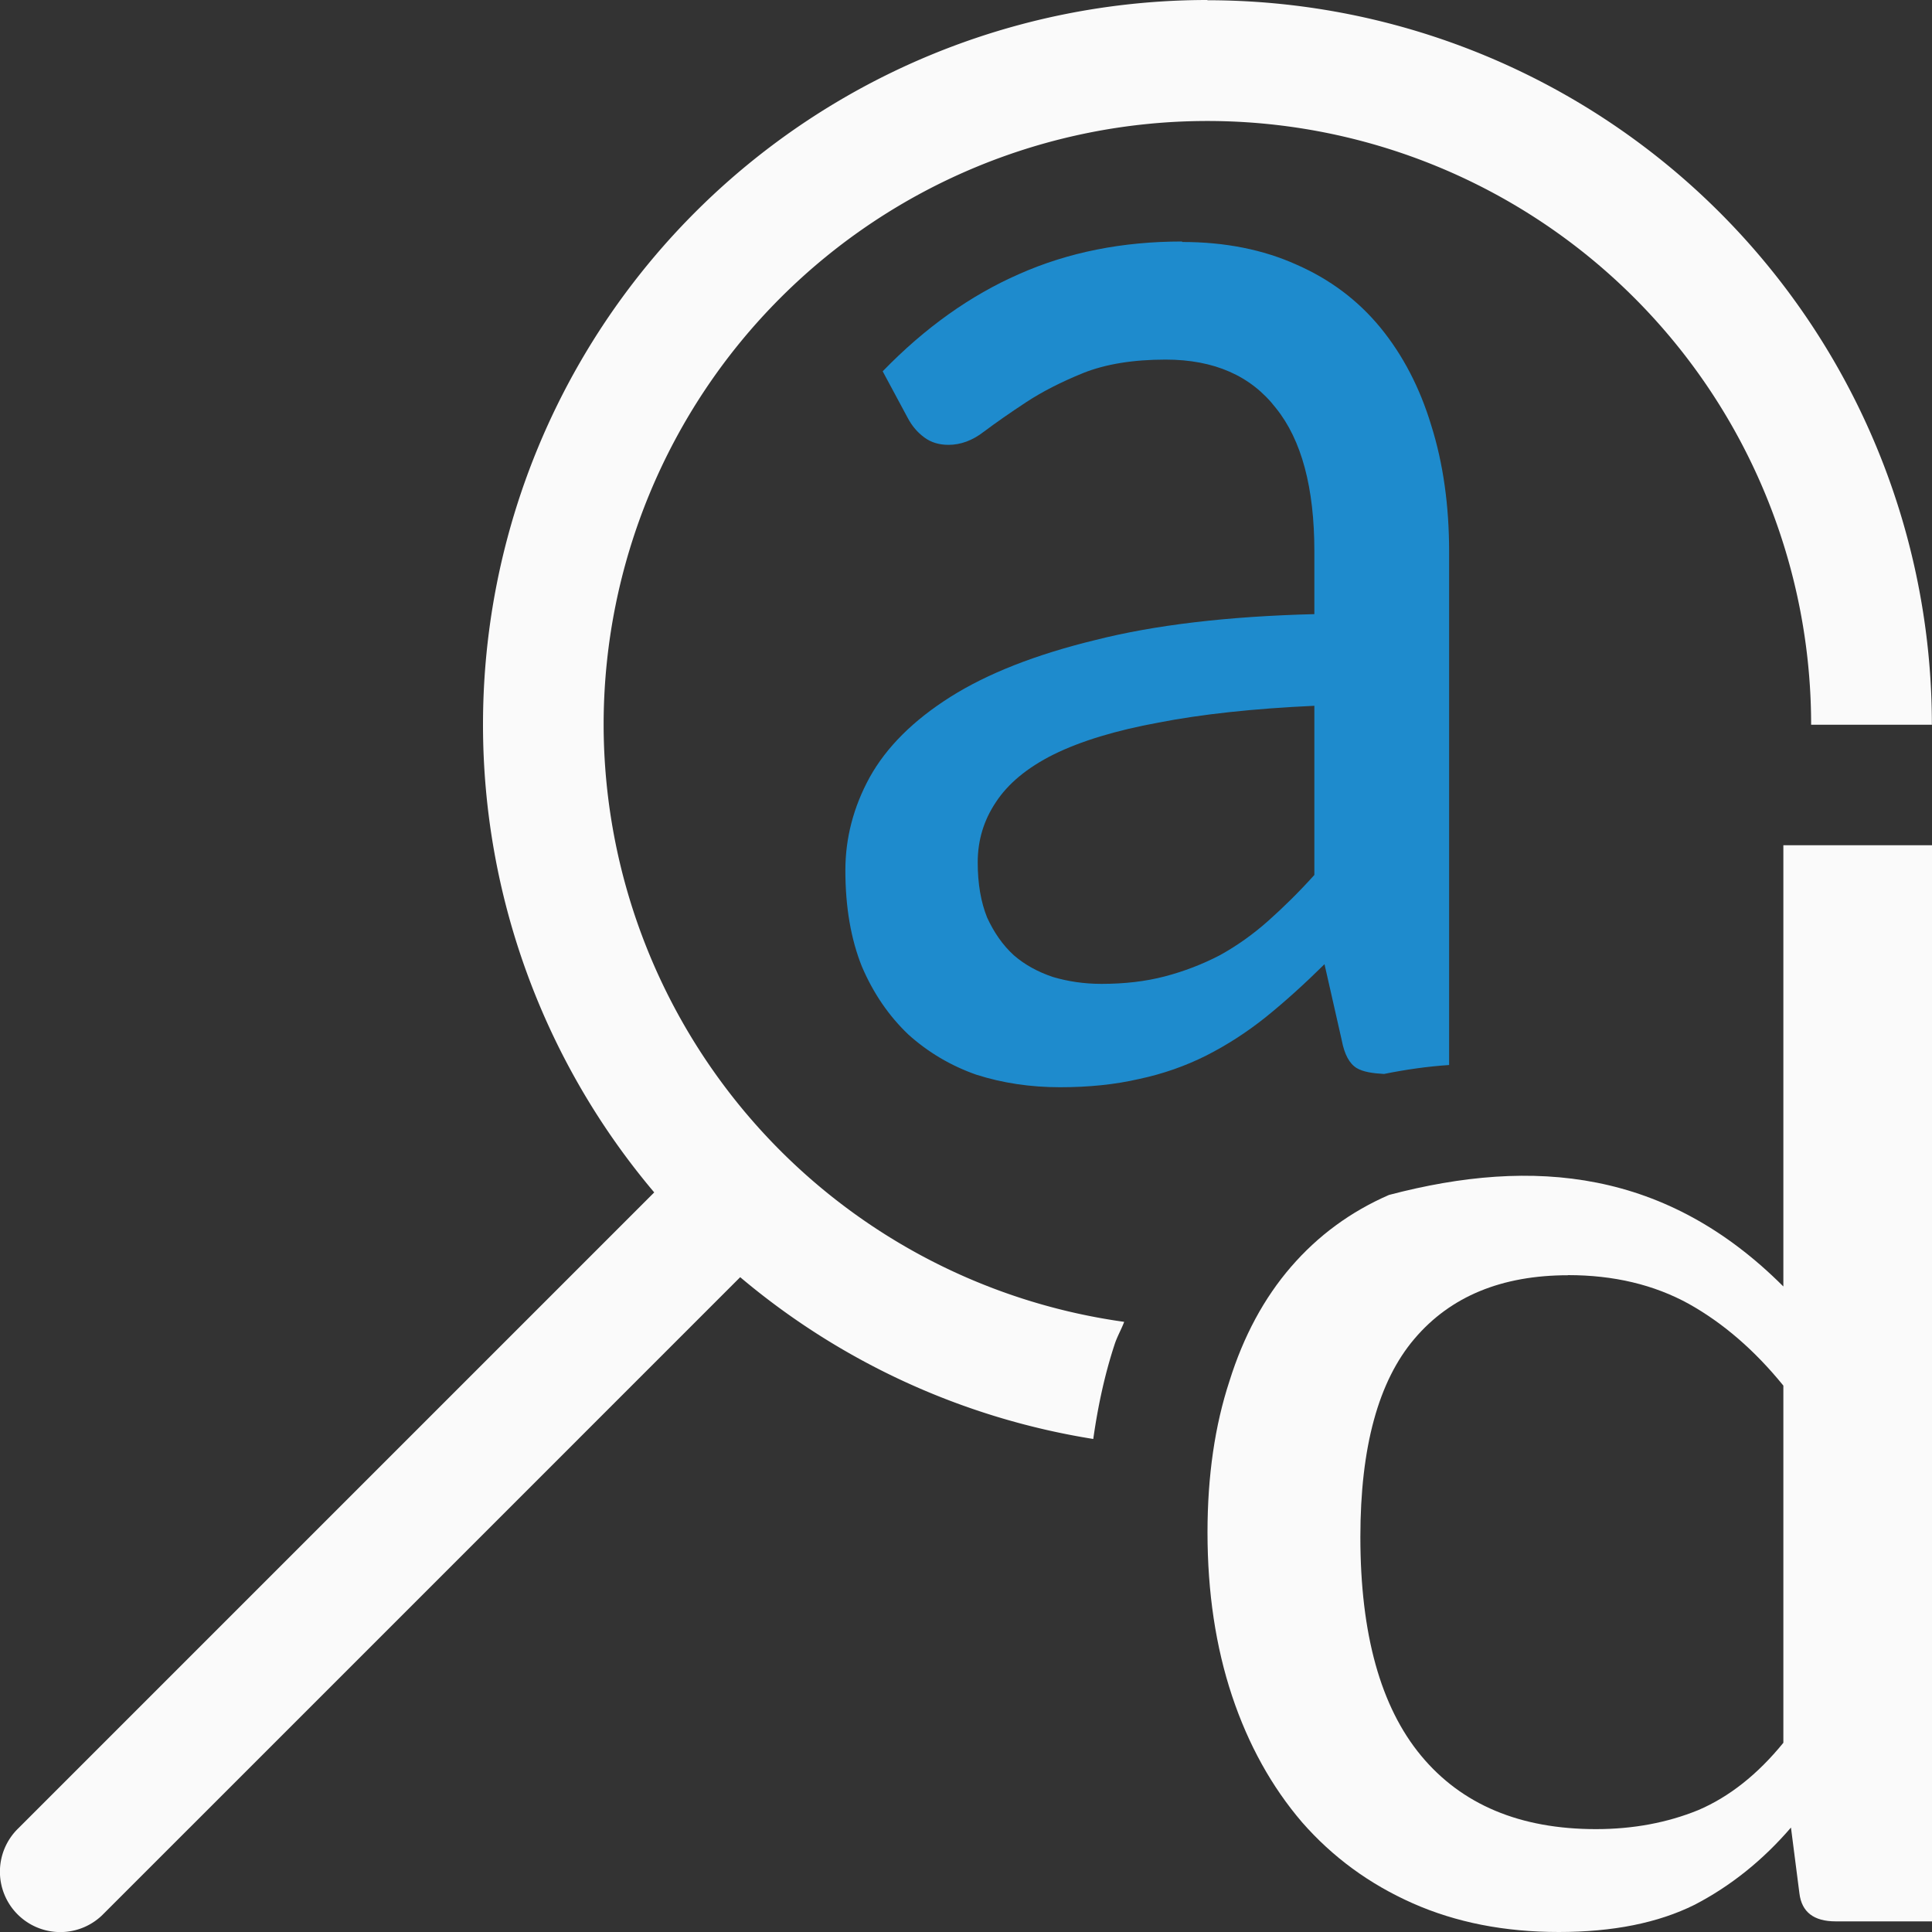
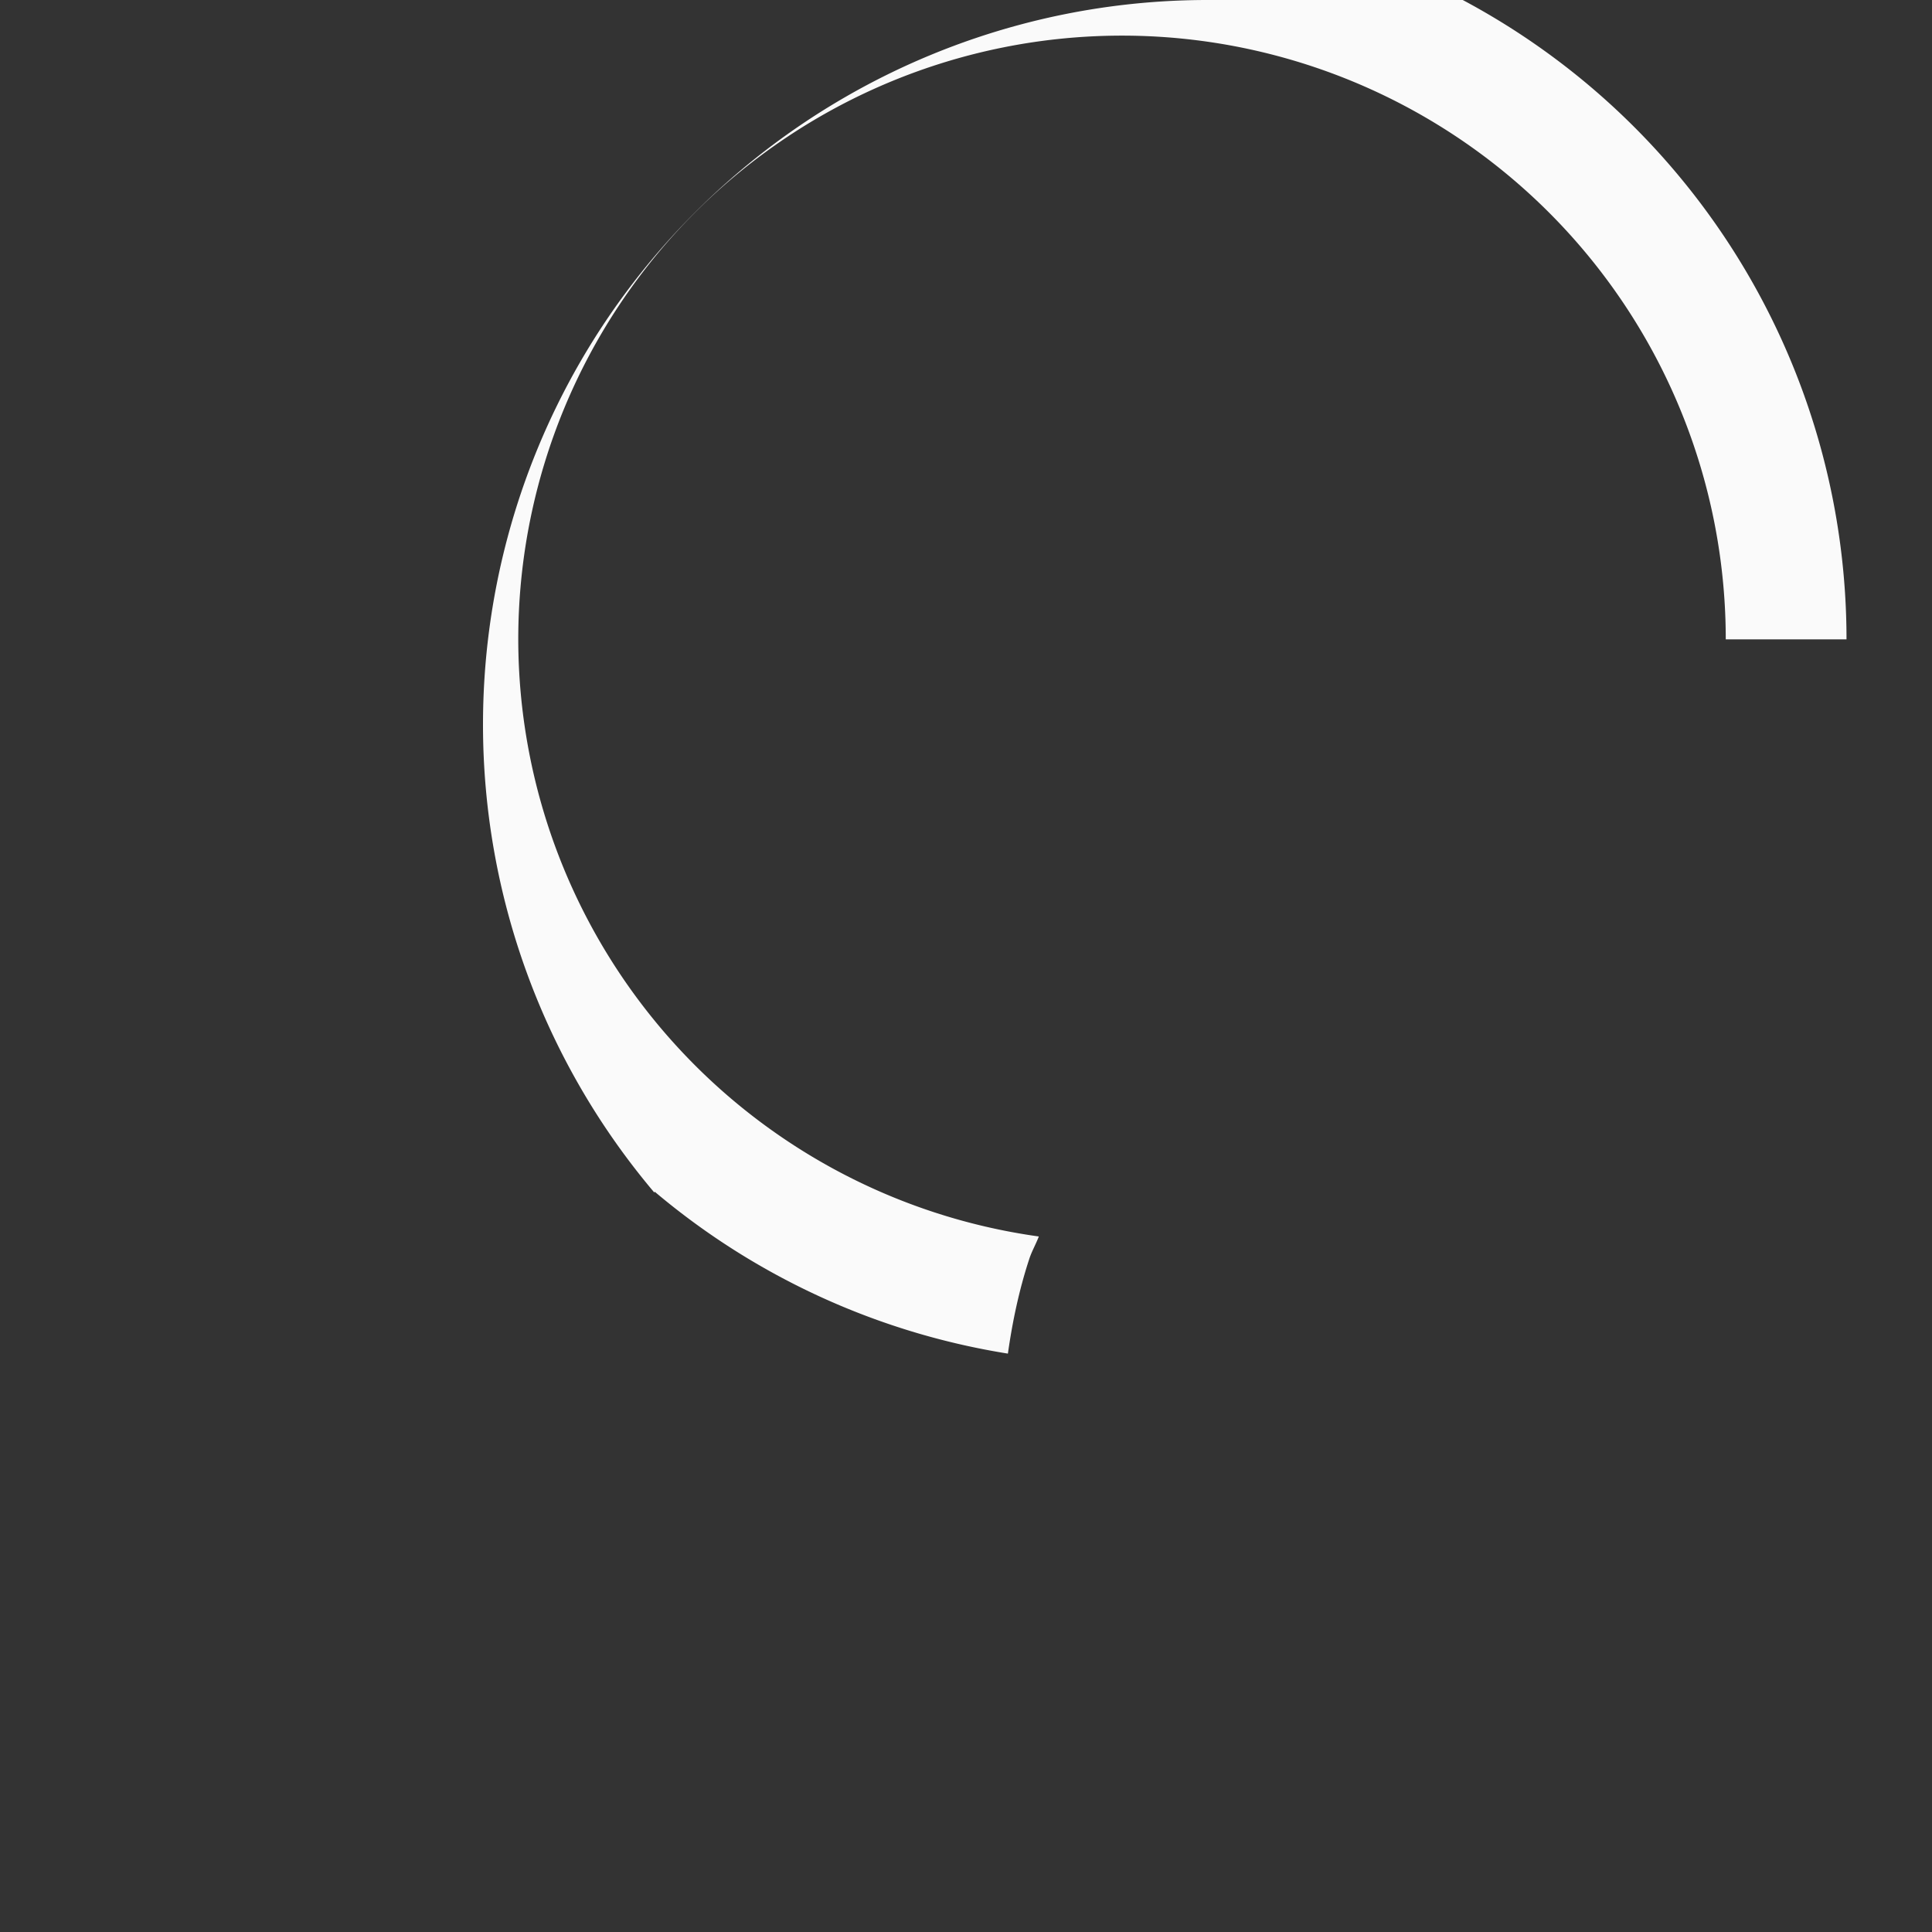
<svg xmlns="http://www.w3.org/2000/svg" viewBox="0 0 16 16">
  <rect x="0" y="0" width="16" height="16" fill="#333333" stroke="none" />
-   <path d="m16 15.912v-8.912h-1.231v3.654c-.964-.964-2.063-1.075-3.266-.758-.317.138-.587.336-.811.595-.224.259-.394.575-.51.946-.121.368-.182.786-.182 1.253 0 .497.068.948.203 1.354.135.405.329.754.58 1.047.252.288.557.512.916.671.359.159.762.238 1.21.238s.823-.075 1.126-.226c.298-.155.564-.368.797-.639l.07.545c.019.155.119.232.301.232zm-3.014-5.352c.378 0 .711.079 1 .238.284.159.545.384.783.677v2.958c-.214.263-.45.449-.706.558-.256.104-.538.157-.846.157-.629 0-1.112-.203-1.448-.608-.336-.405-.503-1.009-.503-1.811 0-.744.149-1.291.448-1.642.298-.351.723-.526 1.273-.526z" fill="#fafafa" />
-   <path d="m10 0a6 6 0 0 0 -6 6 6 6 0 0 0 1.418 3.875l-5.266 5.266a.5.5 0 1 0 .707.707l5.271-5.271a6 6 0 0 0 2.924 1.34c.038-.269.094-.531.176-.781.021-.066.056-.125.08-.189a5 5 0 0 1 -4.311-4.945 5 5 0 0 1 5-5 5 5 0 0 1 5 5h1a6 6 0 0 0 -6-6z" fill="#fafafa" />
-   <path d="m9.789 2c-.493 0-.943.089-1.35.27-.402.176-.779.444-1.129.805l.209.389c.035.065.079.117.135.158.056.042.123.062.201.062.099-0.0.198-.035.293-.109.099-.074.216-.156.35-.244.134-.088.291-.168.473-.242.186-.074.414-.111.682-.111.402 0 .707.134.914.402.212.263.318.659.318 1.186v.52c-.718.018-1.324.09-1.816.215-.493.12-.892.277-1.199.471-.307.194-.53.417-.668.666-.134.245-.201.502-.201.77 0 .305.046.57.137.797.095.222.223.408.383.561.164.148.353.26.564.334.216.069.447.104.693.104.238 0 .455-.022.654-.068.199-.042.386-.108.559-.195.173-.088.337-.194.492-.318.16-.129.322-.276.486-.438l.143.631c.022.116.063.192.123.229.053.032.134.044.227.049.178-.036.358-.062.539-.074v-4.25c0-.383-.049-.733-.148-1.047-.095-.314-.236-.584-.422-.811-.186-.226-.417-.399-.693-.52-.277-.125-.593-.188-.947-.188zm1.096 3.846v1.4c-.125.139-.253.265-.383.381-.125.111-.26.207-.402.285-.143.074-.293.132-.453.174-.16.042-.335.062-.525.062-.143 0-.277-.02-.402-.057-.125-.042-.233-.101-.324-.18-.091-.083-.164-.188-.221-.312-.052-.129-.078-.281-.078-.457 0-.185.051-.35.15-.498.099-.152.258-.286.479-.396.225-.111.515-.199.869-.264.355-.069.785-.116 1.291-.139z" fill="#1e8bcd" />
+   <path d="m10 0a6 6 0 0 0 -6 6 6 6 0 0 0 1.418 3.875l-5.266 5.266l5.271-5.271a6 6 0 0 0 2.924 1.34c.038-.269.094-.531.176-.781.021-.066.056-.125.08-.189a5 5 0 0 1 -4.311-4.945 5 5 0 0 1 5-5 5 5 0 0 1 5 5h1a6 6 0 0 0 -6-6z" fill="#fafafa" />
</svg>